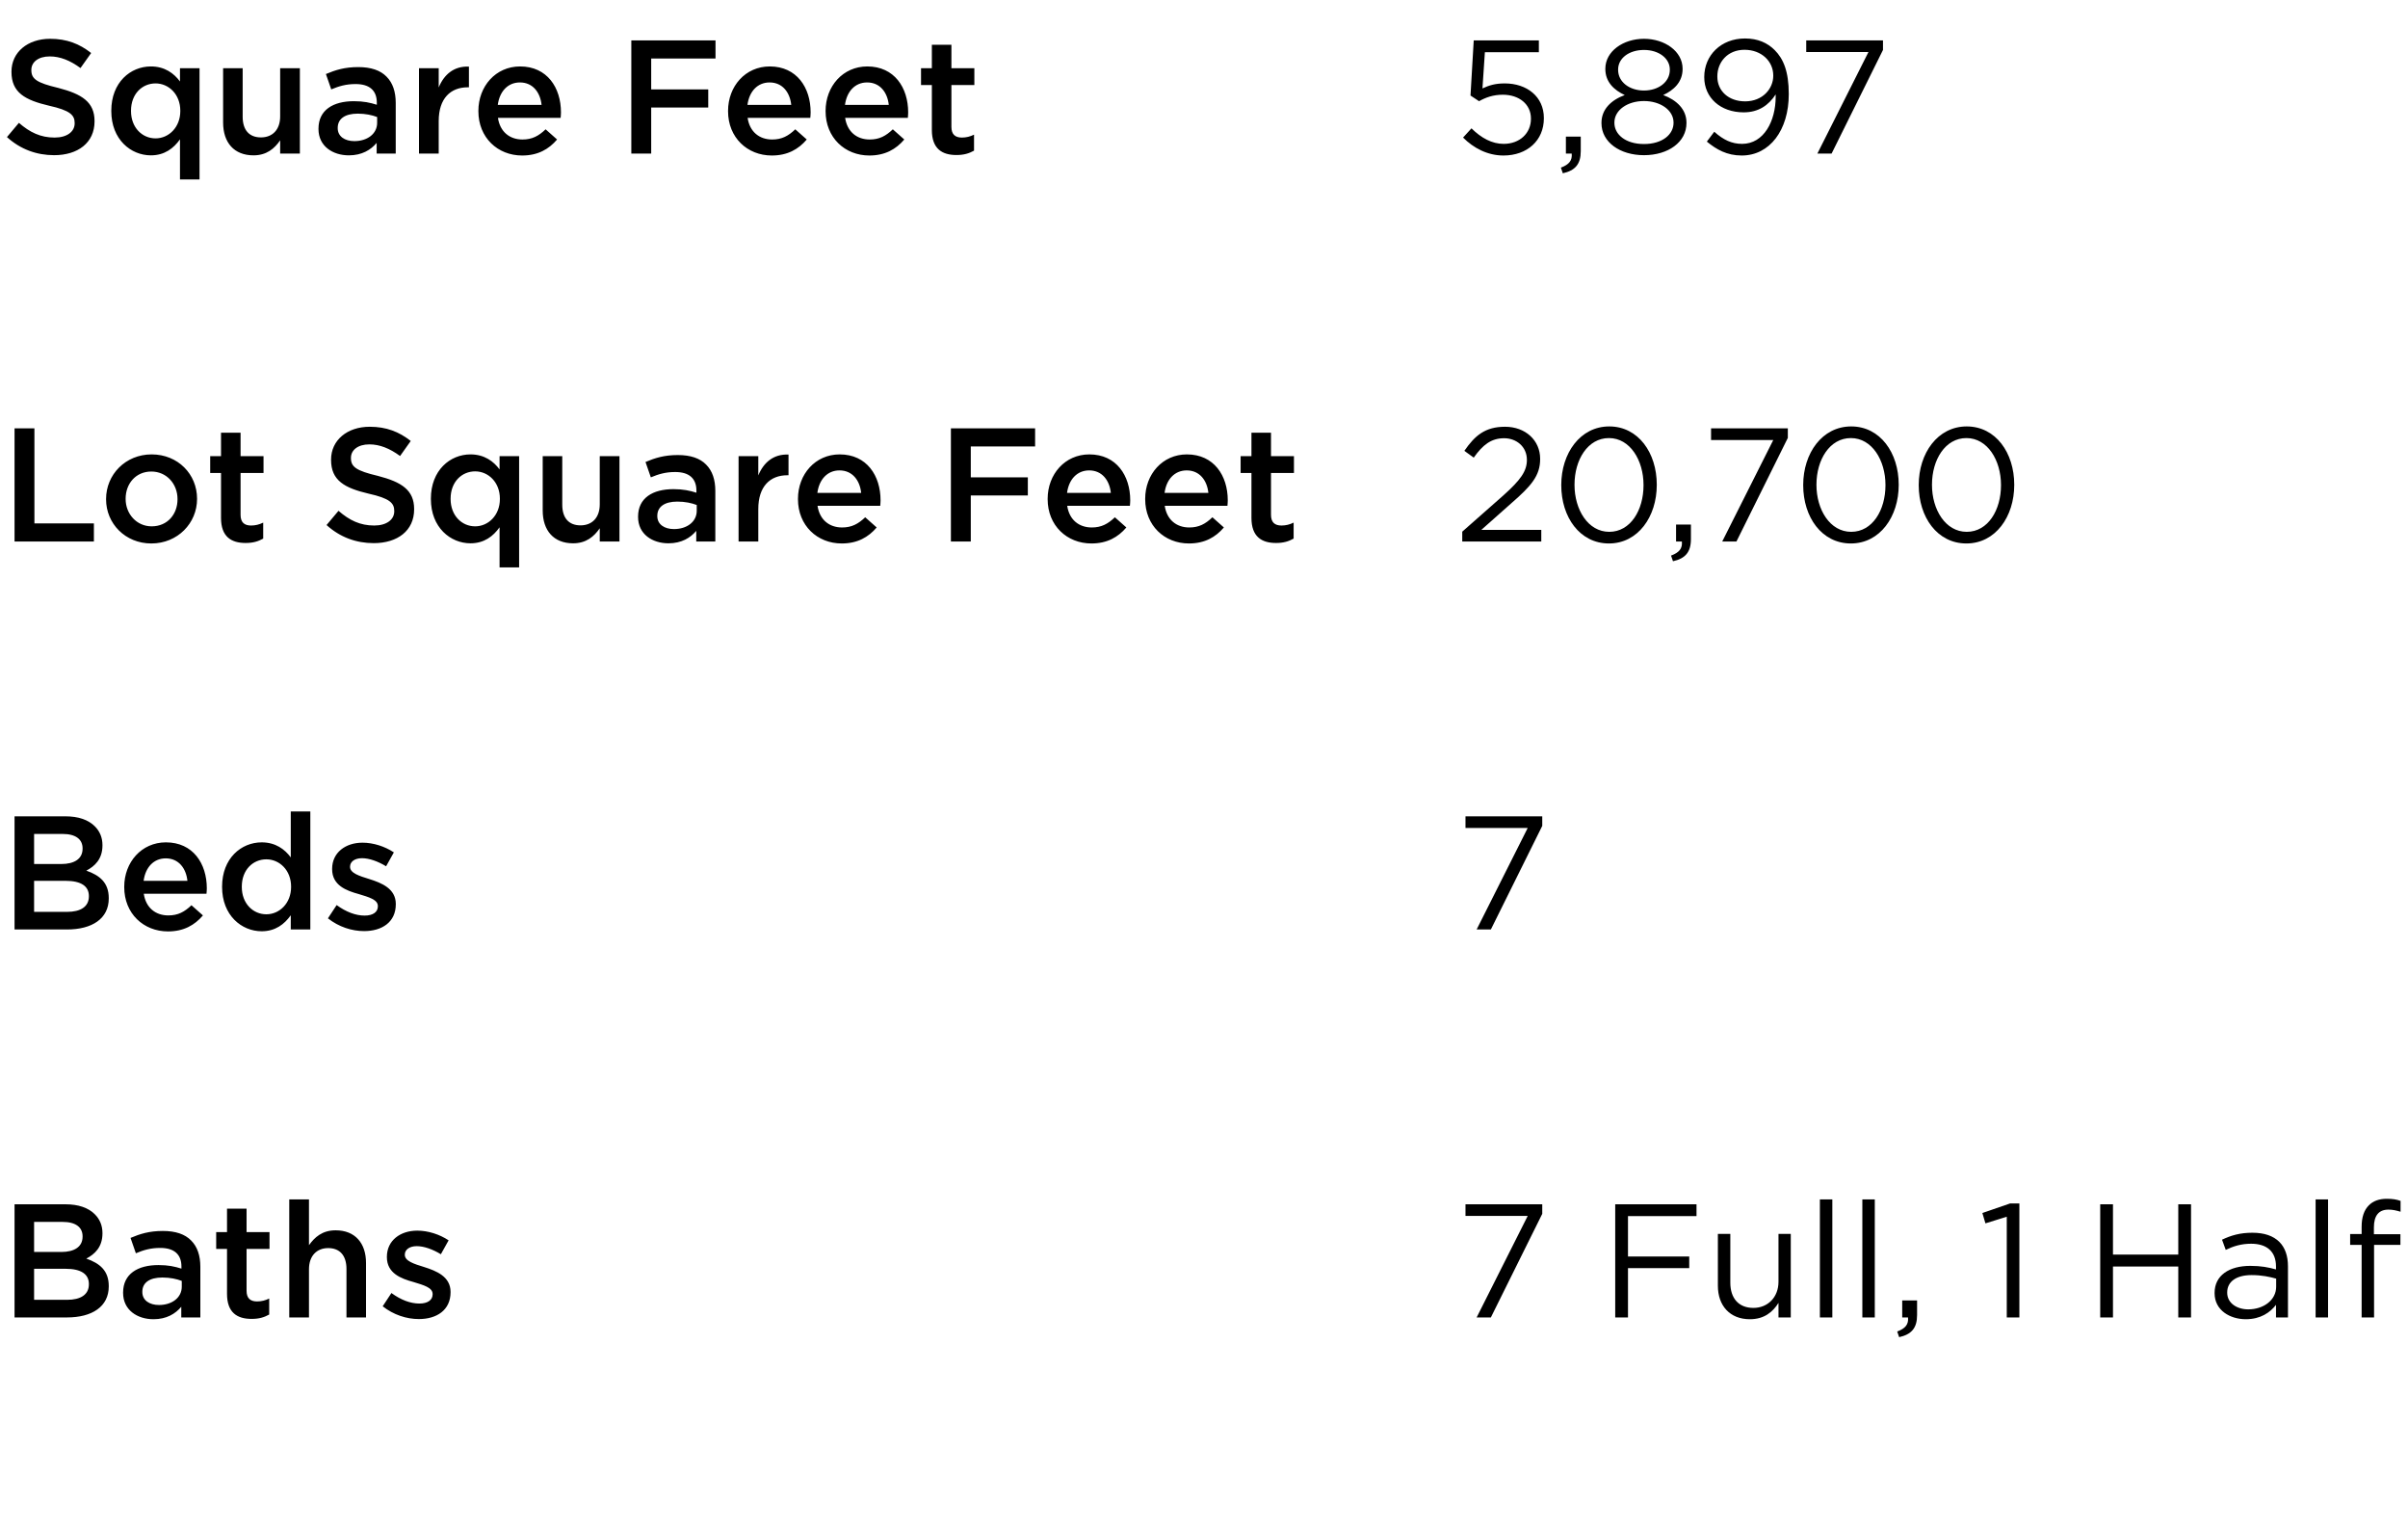
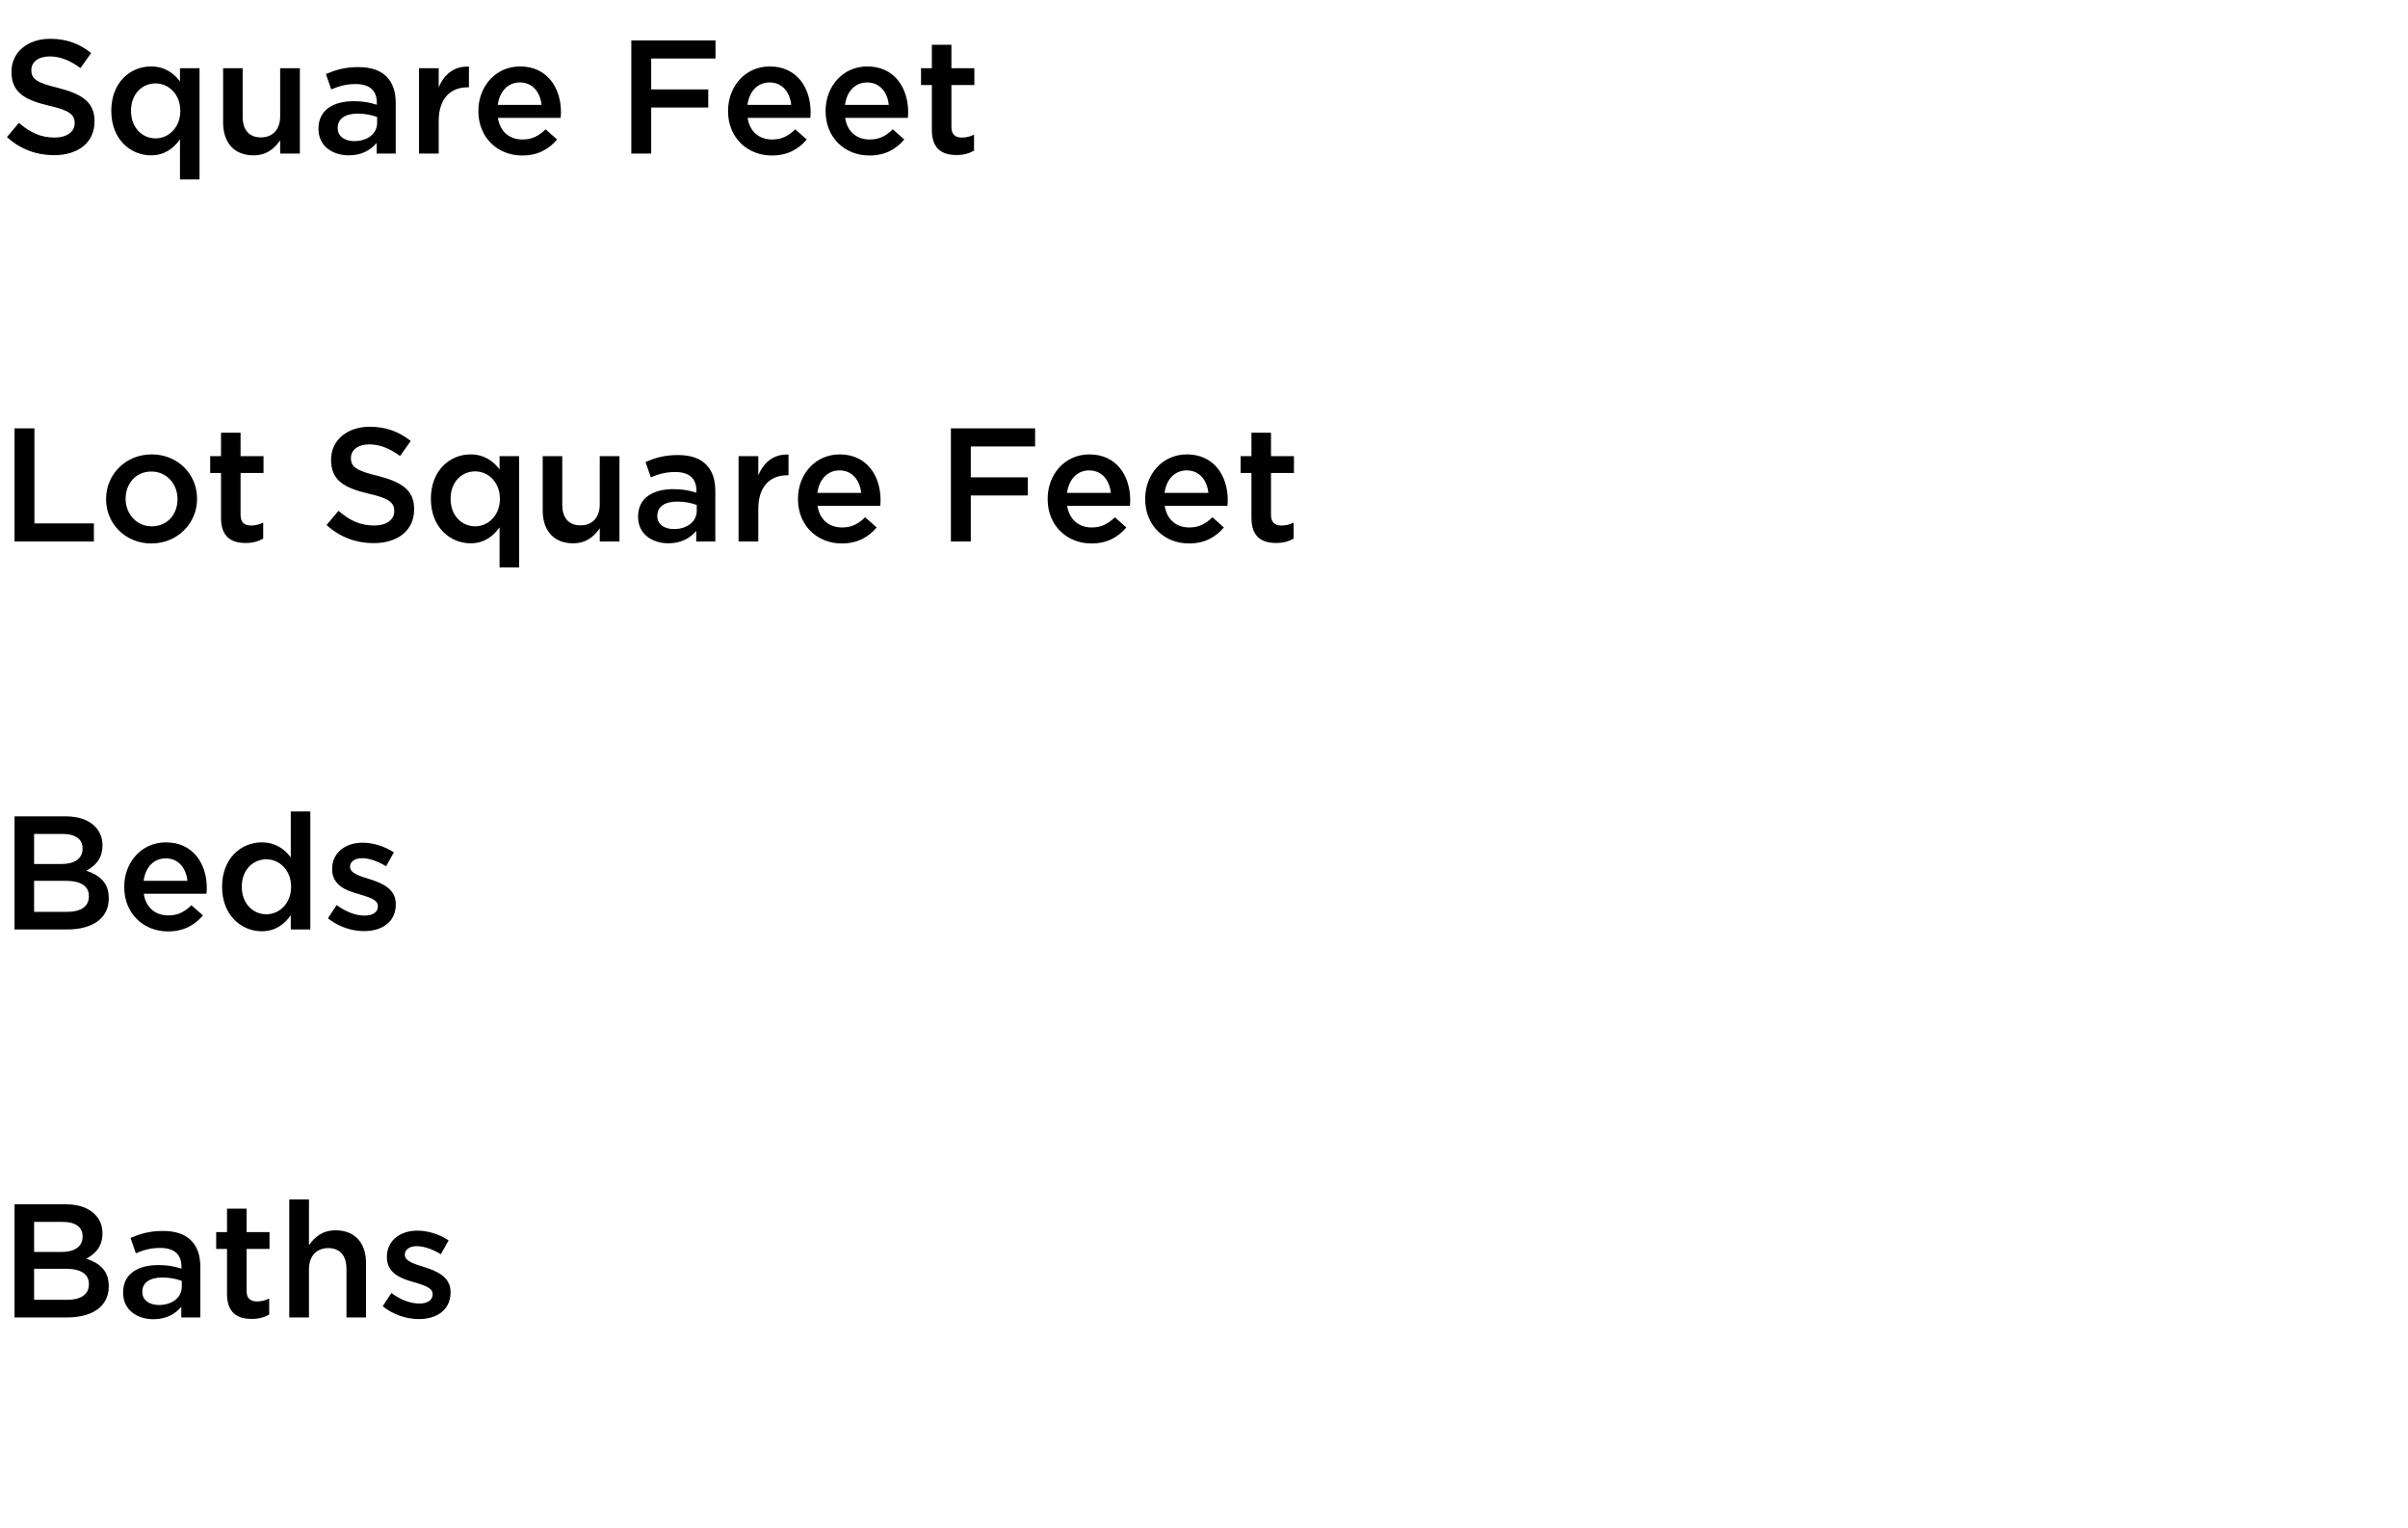
<svg xmlns="http://www.w3.org/2000/svg" width="298" height="189" viewBox="0 0 298 189" fill="none">
  <path d="M6.7 19.2C4.54 19.2 2.54 18.48 0.86 16.96L2.34 15.2C3.7 16.38 5.02 17.02 6.76 17.02C8.28 17.02 9.24 16.3 9.24 15.26V15.22C9.24 14.24 8.68 13.66 6.08 13.08C3.1 12.38 1.42 11.46 1.42 8.9V8.86C1.42 6.46 3.42 4.8 6.2 4.8C8.26 4.8 9.84 5.42 11.28 6.56L9.96 8.42C8.68 7.48 7.44 6.98 6.16 6.98C4.72 6.98 3.88 7.7 3.88 8.64V8.68C3.88 9.76 4.52 10.24 7.22 10.88C10.16 11.64 11.7 12.64 11.7 14.98V15.02C11.7 17.66 9.64 19.2 6.7 19.2ZM22.273 22.2V17.24C21.493 18.34 20.373 19.22 18.673 19.22C16.193 19.22 13.773 17.26 13.773 13.74V13.7C13.773 10.18 16.153 8.22 18.673 8.22C20.393 8.22 21.533 9.08 22.273 10.08V8.44H24.693V22.2H22.273ZM19.253 17.12C20.873 17.12 22.313 15.76 22.313 13.74V13.7C22.313 11.66 20.873 10.32 19.253 10.32C17.593 10.32 16.213 11.62 16.213 13.7V13.74C16.213 15.78 17.593 17.12 19.253 17.12ZM31.371 19.22C28.971 19.22 27.611 17.64 27.611 15.16V8.44H30.031V14.44C30.031 16.1 30.851 17 32.291 17C33.711 17 34.671 16.06 34.671 14.4V8.44H37.111V19H34.671V17.36C33.971 18.38 32.991 19.22 31.371 19.22ZM43.173 19.22C41.193 19.22 39.413 18.1 39.413 15.96V15.92C39.413 13.62 41.213 12.52 43.793 12.52C44.993 12.52 45.813 12.7 46.633 12.96V12.7C46.633 11.18 45.713 10.4 44.013 10.4C42.813 10.4 41.953 10.66 40.993 11.06L40.333 9.16C41.513 8.66 42.653 8.3 44.333 8.3C45.913 8.3 47.073 8.7 47.833 9.48C48.613 10.26 48.973 11.36 48.973 12.74V19H46.613V17.68C45.893 18.54 44.793 19.22 43.173 19.22ZM43.853 17.46C45.453 17.46 46.673 16.56 46.673 15.2V14.48C46.053 14.24 45.233 14.06 44.273 14.06C42.693 14.06 41.793 14.7 41.793 15.82V15.86C41.793 16.88 42.673 17.46 43.853 17.46ZM51.852 19V8.44H54.292V10.82C54.952 9.22 56.172 8.16 58.032 8.24V10.8H57.892C55.752 10.8 54.292 12.18 54.292 14.98V19H51.852ZM64.622 19.24C61.582 19.24 59.202 17.02 59.202 13.76V13.72C59.202 10.68 61.342 8.22 64.362 8.22C67.722 8.22 69.422 10.86 69.422 13.9C69.422 14.12 69.402 14.34 69.382 14.58H61.622C61.882 16.32 63.082 17.26 64.662 17.26C65.862 17.26 66.662 16.82 67.522 16L68.942 17.26C67.922 18.46 66.562 19.24 64.622 19.24ZM61.602 12.98H67.022C66.862 11.44 65.942 10.2 64.342 10.2C62.842 10.2 61.822 11.32 61.602 12.98ZM78.128 19V5H88.548V7.24H80.588V11.06H87.648V13.3H80.588V19H78.128ZM95.52 19.24C92.48 19.24 90.1 17.02 90.1 13.76V13.72C90.1 10.68 92.24 8.22 95.26 8.22C98.62 8.22 100.32 10.86 100.32 13.9C100.32 14.12 100.3 14.34 100.28 14.58H92.52C92.78 16.32 93.98 17.26 95.56 17.26C96.76 17.26 97.56 16.82 98.42 16L99.84 17.26C98.82 18.46 97.46 19.24 95.52 19.24ZM92.5 12.98H97.92C97.76 11.44 96.84 10.2 95.24 10.2C93.74 10.2 92.72 11.32 92.5 12.98ZM107.59 19.24C104.55 19.24 102.17 17.02 102.17 13.76V13.72C102.17 10.68 104.31 8.22 107.33 8.22C110.69 8.22 112.39 10.86 112.39 13.9C112.39 14.12 112.37 14.34 112.35 14.58H104.59C104.85 16.32 106.05 17.26 107.63 17.26C108.83 17.26 109.63 16.82 110.49 16L111.91 17.26C110.89 18.46 109.53 19.24 107.59 19.24ZM104.57 12.98H109.99C109.83 11.44 108.91 10.2 107.31 10.2C105.81 10.2 104.79 11.32 104.57 12.98ZM118.361 19.18C116.581 19.18 115.321 18.4 115.321 16.08V10.52H113.981V8.44H115.321V5.54H117.741V8.44H120.581V10.52H117.741V15.7C117.741 16.64 118.221 17.02 119.041 17.02C119.561 17.02 120.061 16.9 120.541 16.66V18.64C119.921 18.98 119.301 19.18 118.361 19.18ZM1.8 67V53H4.26V64.76H11.62V67H1.8ZM18.727 67.24C15.508 67.24 13.127 64.78 13.127 61.78V61.74C13.127 58.72 15.527 56.22 18.767 56.22C22.027 56.22 24.387 58.68 24.387 61.7V61.74C24.387 64.72 21.988 67.24 18.727 67.24ZM18.767 65.12C20.747 65.12 21.968 63.6 21.968 61.78V61.74C21.968 59.88 20.628 58.34 18.727 58.34C16.788 58.34 15.547 59.86 15.547 61.7V61.74C15.547 63.58 16.907 65.12 18.767 65.12ZM30.392 67.18C28.612 67.18 27.352 66.4 27.352 64.08V58.52H26.012V56.44H27.352V53.54H29.772V56.44H32.612V58.52H29.772V63.7C29.772 64.64 30.252 65.02 31.072 65.02C31.592 65.02 32.092 64.9 32.572 64.66V66.64C31.952 66.98 31.332 67.18 30.392 67.18ZM46.251 67.2C44.091 67.2 42.091 66.48 40.411 64.96L41.891 63.2C43.251 64.38 44.571 65.02 46.311 65.02C47.831 65.02 48.791 64.3 48.791 63.26V63.22C48.791 62.24 48.231 61.66 45.631 61.08C42.651 60.38 40.971 59.46 40.971 56.9V56.86C40.971 54.46 42.971 52.8 45.751 52.8C47.811 52.8 49.391 53.42 50.831 54.56L49.511 56.42C48.231 55.48 46.991 54.98 45.711 54.98C44.271 54.98 43.431 55.7 43.431 56.64V56.68C43.431 57.76 44.071 58.24 46.771 58.88C49.711 59.64 51.251 60.64 51.251 62.98V63.02C51.251 65.66 49.191 67.2 46.251 67.2ZM61.824 70.2V65.24C61.044 66.34 59.924 67.22 58.224 67.22C55.744 67.22 53.324 65.26 53.324 61.74V61.7C53.324 58.18 55.704 56.22 58.224 56.22C59.944 56.22 61.084 57.08 61.824 58.08V56.44H64.244V70.2H61.824ZM58.804 65.12C60.424 65.12 61.864 63.76 61.864 61.74V61.7C61.864 59.66 60.424 58.32 58.804 58.32C57.144 58.32 55.764 59.62 55.764 61.7V61.74C55.764 63.78 57.144 65.12 58.804 65.12ZM70.922 67.22C68.522 67.22 67.162 65.64 67.162 63.16V56.44H69.582V62.44C69.582 64.1 70.402 65 71.842 65C73.262 65 74.222 64.06 74.222 62.4V56.44H76.662V67H74.222V65.36C73.522 66.38 72.542 67.22 70.922 67.22ZM82.724 67.22C80.744 67.22 78.964 66.1 78.964 63.96V63.92C78.964 61.62 80.764 60.52 83.344 60.52C84.544 60.52 85.364 60.7 86.184 60.96V60.7C86.184 59.18 85.264 58.4 83.564 58.4C82.364 58.4 81.504 58.66 80.544 59.06L79.884 57.16C81.064 56.66 82.204 56.3 83.884 56.3C85.464 56.3 86.624 56.7 87.384 57.48C88.164 58.26 88.524 59.36 88.524 60.74V67H86.164V65.68C85.444 66.54 84.344 67.22 82.724 67.22ZM83.404 65.46C85.004 65.46 86.224 64.56 86.224 63.2V62.48C85.604 62.24 84.784 62.06 83.824 62.06C82.244 62.06 81.344 62.7 81.344 63.82V63.86C81.344 64.88 82.224 65.46 83.404 65.46ZM91.402 67V56.44H93.842V58.82C94.502 57.22 95.722 56.16 97.582 56.24V58.8H97.442C95.302 58.8 93.842 60.18 93.842 62.98V67H91.402ZM104.173 67.24C101.133 67.24 98.752 65.02 98.752 61.76V61.72C98.752 58.68 100.893 56.22 103.913 56.22C107.273 56.22 108.973 58.86 108.973 61.9C108.973 62.12 108.953 62.34 108.933 62.58H101.173C101.433 64.32 102.633 65.26 104.213 65.26C105.413 65.26 106.213 64.82 107.073 64L108.493 65.26C107.473 66.46 106.113 67.24 104.173 67.24ZM101.153 60.98H106.573C106.413 59.44 105.493 58.2 103.893 58.2C102.393 58.2 101.373 59.32 101.153 60.98ZM117.679 67V53H128.099V55.24H120.139V59.06H127.199V61.3H120.139V67H117.679ZM135.071 67.24C132.031 67.24 129.651 65.02 129.651 61.76V61.72C129.651 58.68 131.791 56.22 134.811 56.22C138.171 56.22 139.871 58.86 139.871 61.9C139.871 62.12 139.851 62.34 139.831 62.58H132.071C132.331 64.32 133.531 65.26 135.111 65.26C136.311 65.26 137.111 64.82 137.971 64L139.391 65.26C138.371 66.46 137.011 67.24 135.071 67.24ZM132.051 60.98H137.471C137.311 59.44 136.391 58.2 134.791 58.2C133.291 58.2 132.271 59.32 132.051 60.98ZM147.141 67.24C144.101 67.24 141.721 65.02 141.721 61.76V61.72C141.721 58.68 143.861 56.22 146.881 56.22C150.241 56.22 151.941 58.86 151.941 61.9C151.941 62.12 151.921 62.34 151.901 62.58H144.141C144.401 64.32 145.601 65.26 147.181 65.26C148.381 65.26 149.181 64.82 150.041 64L151.461 65.26C150.441 66.46 149.081 67.24 147.141 67.24ZM144.121 60.98H149.541C149.381 59.44 148.461 58.2 146.861 58.2C145.361 58.2 144.341 59.32 144.121 60.98ZM157.912 67.18C156.132 67.18 154.872 66.4 154.872 64.08V58.52H153.532V56.44H154.872V53.54H157.292V56.44H160.132V58.52H157.292V63.7C157.292 64.64 157.772 65.02 158.592 65.02C159.112 65.02 159.612 64.9 160.092 64.66V66.64C159.472 66.98 158.852 67.18 157.912 67.18ZM1.8 115V101H8.08C9.7 101 10.92 101.42 11.74 102.24C12.36 102.86 12.68 103.64 12.68 104.56V104.6C12.68 106.3 11.72 107.18 10.68 107.72C12.34 108.3 13.46 109.2 13.46 111.12V111.16C13.46 113.66 11.4 115 8.28 115H1.8ZM10.22 105V104.96C10.22 103.84 9.36 103.18 7.76 103.18H4.22V106.9H7.58C9.18 106.9 10.22 106.28 10.22 105ZM11 110.9V110.86C11 109.66 10.06 108.98 8.12 108.98H4.22V112.82H8.3C9.98 112.82 11 112.18 11 110.9ZM20.794 115.24C17.754 115.24 15.374 113.02 15.374 109.76V109.72C15.374 106.68 17.514 104.22 20.534 104.22C23.894 104.22 25.594 106.86 25.594 109.9C25.594 110.12 25.574 110.34 25.554 110.58H17.794C18.054 112.32 19.254 113.26 20.834 113.26C22.034 113.26 22.834 112.82 23.694 112L25.114 113.26C24.094 114.46 22.734 115.24 20.794 115.24ZM17.774 108.98H23.194C23.034 107.44 22.114 106.2 20.514 106.2C19.014 106.2 17.994 107.32 17.774 108.98ZM32.384 115.22C29.904 115.22 27.484 113.26 27.484 109.74V109.7C27.484 106.18 29.864 104.22 32.384 104.22C34.104 104.22 35.244 105.08 35.984 106.08V100.4H38.404V115H35.984V113.24C35.204 114.34 34.084 115.22 32.384 115.22ZM32.964 113.12C34.584 113.12 36.024 111.76 36.024 109.74V109.7C36.024 107.66 34.584 106.32 32.964 106.32C31.304 106.32 29.924 107.62 29.924 109.7V109.74C29.924 111.78 31.304 113.12 32.964 113.12ZM45.062 115.2C43.542 115.2 41.922 114.68 40.582 113.62L41.662 111.98C42.842 112.84 44.022 113.28 45.122 113.28C46.162 113.28 46.762 112.84 46.762 112.14V112.1C46.762 111.3 45.642 111 44.402 110.62C42.862 110.2 41.102 109.54 41.102 107.54V107.5C41.102 105.48 42.762 104.26 44.862 104.26C46.202 104.26 47.622 104.72 48.742 105.46L47.782 107.18C46.762 106.56 45.682 106.18 44.802 106.18C43.862 106.18 43.322 106.64 43.322 107.22V107.26C43.322 108.02 44.462 108.38 45.702 108.76C47.222 109.24 48.982 109.94 48.982 111.84V111.88C48.982 114.1 47.262 115.2 45.062 115.2ZM1.8 163V149H8.08C9.7 149 10.92 149.42 11.74 150.24C12.36 150.86 12.68 151.64 12.68 152.56V152.6C12.68 154.3 11.72 155.18 10.68 155.72C12.34 156.3 13.46 157.2 13.46 159.12V159.16C13.46 161.66 11.4 163 8.28 163H1.8ZM10.22 153V152.96C10.22 151.84 9.36 151.18 7.76 151.18H4.22V154.9H7.58C9.18 154.9 10.22 154.28 10.22 153ZM11 158.9V158.86C11 157.66 10.06 156.98 8.12 156.98H4.22V160.82H8.3C9.98 160.82 11 160.18 11 158.9ZM18.994 163.22C17.014 163.22 15.234 162.1 15.234 159.96V159.92C15.234 157.62 17.034 156.52 19.614 156.52C20.814 156.52 21.634 156.7 22.454 156.96V156.7C22.454 155.18 21.534 154.4 19.834 154.4C18.634 154.4 17.774 154.66 16.814 155.06L16.154 153.16C17.334 152.66 18.474 152.3 20.154 152.3C21.734 152.3 22.894 152.7 23.654 153.48C24.434 154.26 24.794 155.36 24.794 156.74V163H22.434V161.68C21.714 162.54 20.614 163.22 18.994 163.22ZM19.674 161.46C21.274 161.46 22.494 160.56 22.494 159.2V158.48C21.874 158.24 21.054 158.06 20.094 158.06C18.514 158.06 17.614 158.7 17.614 159.82V159.86C17.614 160.88 18.494 161.46 19.674 161.46ZM31.134 163.18C29.354 163.18 28.094 162.4 28.094 160.08V154.52H26.754V152.44H28.094V149.54H30.514V152.44H33.354V154.52H30.514V159.7C30.514 160.64 30.994 161.02 31.814 161.02C32.334 161.02 32.834 160.9 33.314 160.66V162.64C32.694 162.98 32.074 163.18 31.134 163.18ZM35.797 163V148.4H38.237V154.06C38.937 153.08 39.877 152.22 41.537 152.22C43.937 152.22 45.297 153.8 45.297 156.26V163H42.877V157C42.877 155.34 42.057 154.42 40.617 154.42C39.197 154.42 38.237 155.38 38.237 157.04V163H35.797ZM51.839 163.2C50.319 163.2 48.699 162.68 47.359 161.62L48.439 159.98C49.619 160.84 50.799 161.28 51.899 161.28C52.939 161.28 53.539 160.84 53.539 160.14V160.1C53.539 159.3 52.419 159 51.179 158.62C49.639 158.2 47.879 157.54 47.879 155.54V155.5C47.879 153.48 49.539 152.26 51.639 152.26C52.979 152.26 54.399 152.72 55.519 153.46L54.559 155.18C53.539 154.56 52.459 154.18 51.579 154.18C50.639 154.18 50.099 154.64 50.099 155.22V155.26C50.099 156.02 51.239 156.38 52.479 156.76C53.999 157.24 55.759 157.94 55.759 159.84V159.88C55.759 162.1 54.039 163.2 51.839 163.2Z" fill="black" />
-   <path d="M186.06 19.24C184.06 19.24 182.34 18.3 181.06 17.02L182.1 15.88C183.32 17.08 184.64 17.8 186.08 17.8C188.08 17.8 189.46 16.48 189.46 14.7V14.66C189.46 12.9 188 11.72 185.98 11.72C184.78 11.72 183.86 12.06 183.04 12.52L181.98 11.82L182.38 5H190.44V6.46H183.76L183.46 10.94C184.28 10.56 185.04 10.32 186.22 10.32C188.94 10.32 191.06 11.94 191.06 14.6V14.64C191.06 17.38 189 19.24 186.06 19.24ZM193.406 21.44L193.166 20.74C194.186 20.36 194.586 19.86 194.506 19H193.786V16.9H195.626V18.7C195.626 20.32 194.926 21.1 193.406 21.44ZM203.448 19.2C200.468 19.2 198.188 17.58 198.188 15.24V15.2C198.188 13.52 199.388 12.38 201.068 11.76C199.768 11.16 198.668 10.16 198.668 8.54V8.5C198.668 6.34 200.888 4.8 203.448 4.8C206.008 4.8 208.228 6.34 208.228 8.5V8.54C208.228 10.16 207.128 11.16 205.828 11.76C207.488 12.38 208.708 13.52 208.708 15.18V15.22C208.708 17.6 206.428 19.2 203.448 19.2ZM203.448 11.2C205.228 11.2 206.648 10.16 206.648 8.64V8.6C206.648 7.22 205.288 6.18 203.448 6.18C201.608 6.18 200.248 7.2 200.248 8.6V8.64C200.248 10.16 201.668 11.2 203.448 11.2ZM203.448 17.82C205.748 17.82 207.108 16.62 207.108 15.2V15.16C207.108 13.62 205.468 12.5 203.448 12.5C201.408 12.5 199.788 13.62 199.788 15.16V15.2C199.788 16.62 201.148 17.82 203.448 17.82ZM215.588 17.8C218.288 17.8 219.748 14.98 219.748 11.96V11.68C218.868 13.04 217.608 13.9 215.788 13.9C212.908 13.9 210.908 12.08 210.908 9.56V9.52C210.908 6.86 212.968 4.76 215.948 4.76C217.548 4.76 218.728 5.3 219.628 6.2C220.688 7.26 221.368 8.82 221.368 11.62V11.66C221.368 16.1 219.008 19.24 215.548 19.24C213.708 19.24 212.428 18.5 211.228 17.52L212.148 16.3C213.288 17.32 214.328 17.8 215.588 17.8ZM215.968 12.54C218.128 12.54 219.448 10.98 219.448 9.38V9.34C219.448 7.58 217.988 6.16 215.888 6.16C213.788 6.16 212.528 7.7 212.528 9.44V9.48C212.528 11.26 213.928 12.54 215.968 12.54ZM224.908 19L231.228 6.44H223.528V5H233.028V6.18L226.668 19H224.908ZM180.96 67V65.78L186.04 61.3C188.18 59.38 188.96 58.3 188.96 56.9C188.96 55.26 187.66 54.22 186.14 54.22C184.54 54.22 183.5 55.04 182.38 56.62L181.22 55.78C182.52 53.9 183.78 52.8 186.26 52.8C188.78 52.8 190.6 54.48 190.6 56.76V56.8C190.6 58.84 189.52 60.1 187.06 62.24L183.32 65.56H190.74V67H180.96ZM199.113 67.24C195.493 67.24 193.213 63.96 193.213 60.04V60C193.213 56.08 195.553 52.76 199.153 52.76C202.753 52.76 205.033 56.04 205.033 59.96V60C205.033 63.92 202.713 67.24 199.113 67.24ZM199.153 65.8C201.793 65.8 203.393 63.1 203.393 60.04V60C203.393 56.96 201.733 54.2 199.113 54.2C196.493 54.2 194.853 56.88 194.853 59.96V60C194.853 63.04 196.513 65.8 199.153 65.8ZM207.039 69.44L206.799 68.74C207.819 68.36 208.219 67.86 208.139 67H207.419V64.9H209.259V66.7C209.259 68.32 208.559 69.1 207.039 69.44ZM213.131 67L219.451 54.44H211.751V53H221.251V54.18L214.891 67H213.131ZM229.054 67.24C225.434 67.24 223.154 63.96 223.154 60.04V60C223.154 56.08 225.494 52.76 229.094 52.76C232.694 52.76 234.974 56.04 234.974 59.96V60C234.974 63.92 232.654 67.24 229.054 67.24ZM229.094 65.8C231.734 65.8 233.334 63.1 233.334 60.04V60C233.334 56.96 231.674 54.2 229.054 54.2C226.434 54.2 224.794 56.88 224.794 59.96V60C224.794 63.04 226.454 65.8 229.094 65.8ZM243.351 67.24C239.731 67.24 237.451 63.96 237.451 60.04V60C237.451 56.08 239.791 52.76 243.391 52.76C246.991 52.76 249.271 56.04 249.271 59.96V60C249.271 63.92 246.951 67.24 243.351 67.24ZM243.391 65.8C246.031 65.8 247.631 63.1 247.631 60.04V60C247.631 56.96 245.971 54.2 243.351 54.2C240.731 54.2 239.091 56.88 239.091 59.96V60C239.091 63.04 240.751 65.8 243.391 65.8ZM182.74 115L189.06 102.44H181.36V101H190.86V102.18L184.5 115H182.74ZM182.74 163L189.06 150.44H181.36V149H190.86V150.18L184.5 163H182.74ZM199.89 163V149H209.95V150.46H201.47V155.46H209.05V156.9H201.47V163H199.89ZM216.555 163.22C214.075 163.22 212.595 161.54 212.595 159.08V152.66H214.135V158.7C214.135 160.62 215.155 161.82 216.995 161.82C218.755 161.82 220.095 160.52 220.095 158.58V152.66H221.615V163H220.095V161.2C219.395 162.32 218.335 163.22 216.555 163.22ZM225.219 163V148.4H226.759V163H225.219ZM230.473 163V148.4H232.013V163H230.473ZM235.027 165.44L234.787 164.74C235.807 164.36 236.207 163.86 236.127 163H235.407V160.9H237.247V162.7C237.247 164.32 236.547 165.1 235.027 165.44ZM248.346 163V150.54L245.706 151.36L245.326 150.08L248.746 148.9H249.906V163H248.346ZM259.91 163V149H261.49V155.22H269.57V149H271.15V163H269.57V156.7H261.49V163H259.91ZM277.925 163.22C276.005 163.22 274.065 162.14 274.065 160V159.96C274.065 157.8 275.865 156.62 278.485 156.62C279.825 156.62 280.725 156.8 281.665 157.06V156.7C281.665 154.84 280.525 153.88 278.585 153.88C277.365 153.88 276.405 154.18 275.445 154.64L274.985 153.38C276.125 152.84 277.225 152.52 278.745 152.52C280.205 152.52 281.325 152.9 282.085 153.66C282.785 154.36 283.145 155.38 283.145 156.68V163H281.665V161.44C280.945 162.38 279.765 163.22 277.925 163.22ZM278.225 162C280.145 162 281.685 160.84 281.685 159.2V158.2C280.905 157.98 279.925 157.76 278.645 157.76C276.705 157.76 275.625 158.6 275.625 159.9V159.94C275.625 161.24 276.845 162 278.225 162ZM286.567 163V148.4H288.107V163H286.567ZM292.261 163V154.02H290.841V152.68H292.261V151.78C292.261 150.6 292.561 149.72 293.161 149.12C293.701 148.58 294.441 148.32 295.381 148.32C296.101 148.32 296.581 148.4 297.081 148.58V149.92C296.521 149.76 296.121 149.66 295.581 149.66C294.381 149.66 293.781 150.4 293.781 151.86V152.7H297.061V154.02H293.801V163H292.261Z" fill="black" />
</svg>